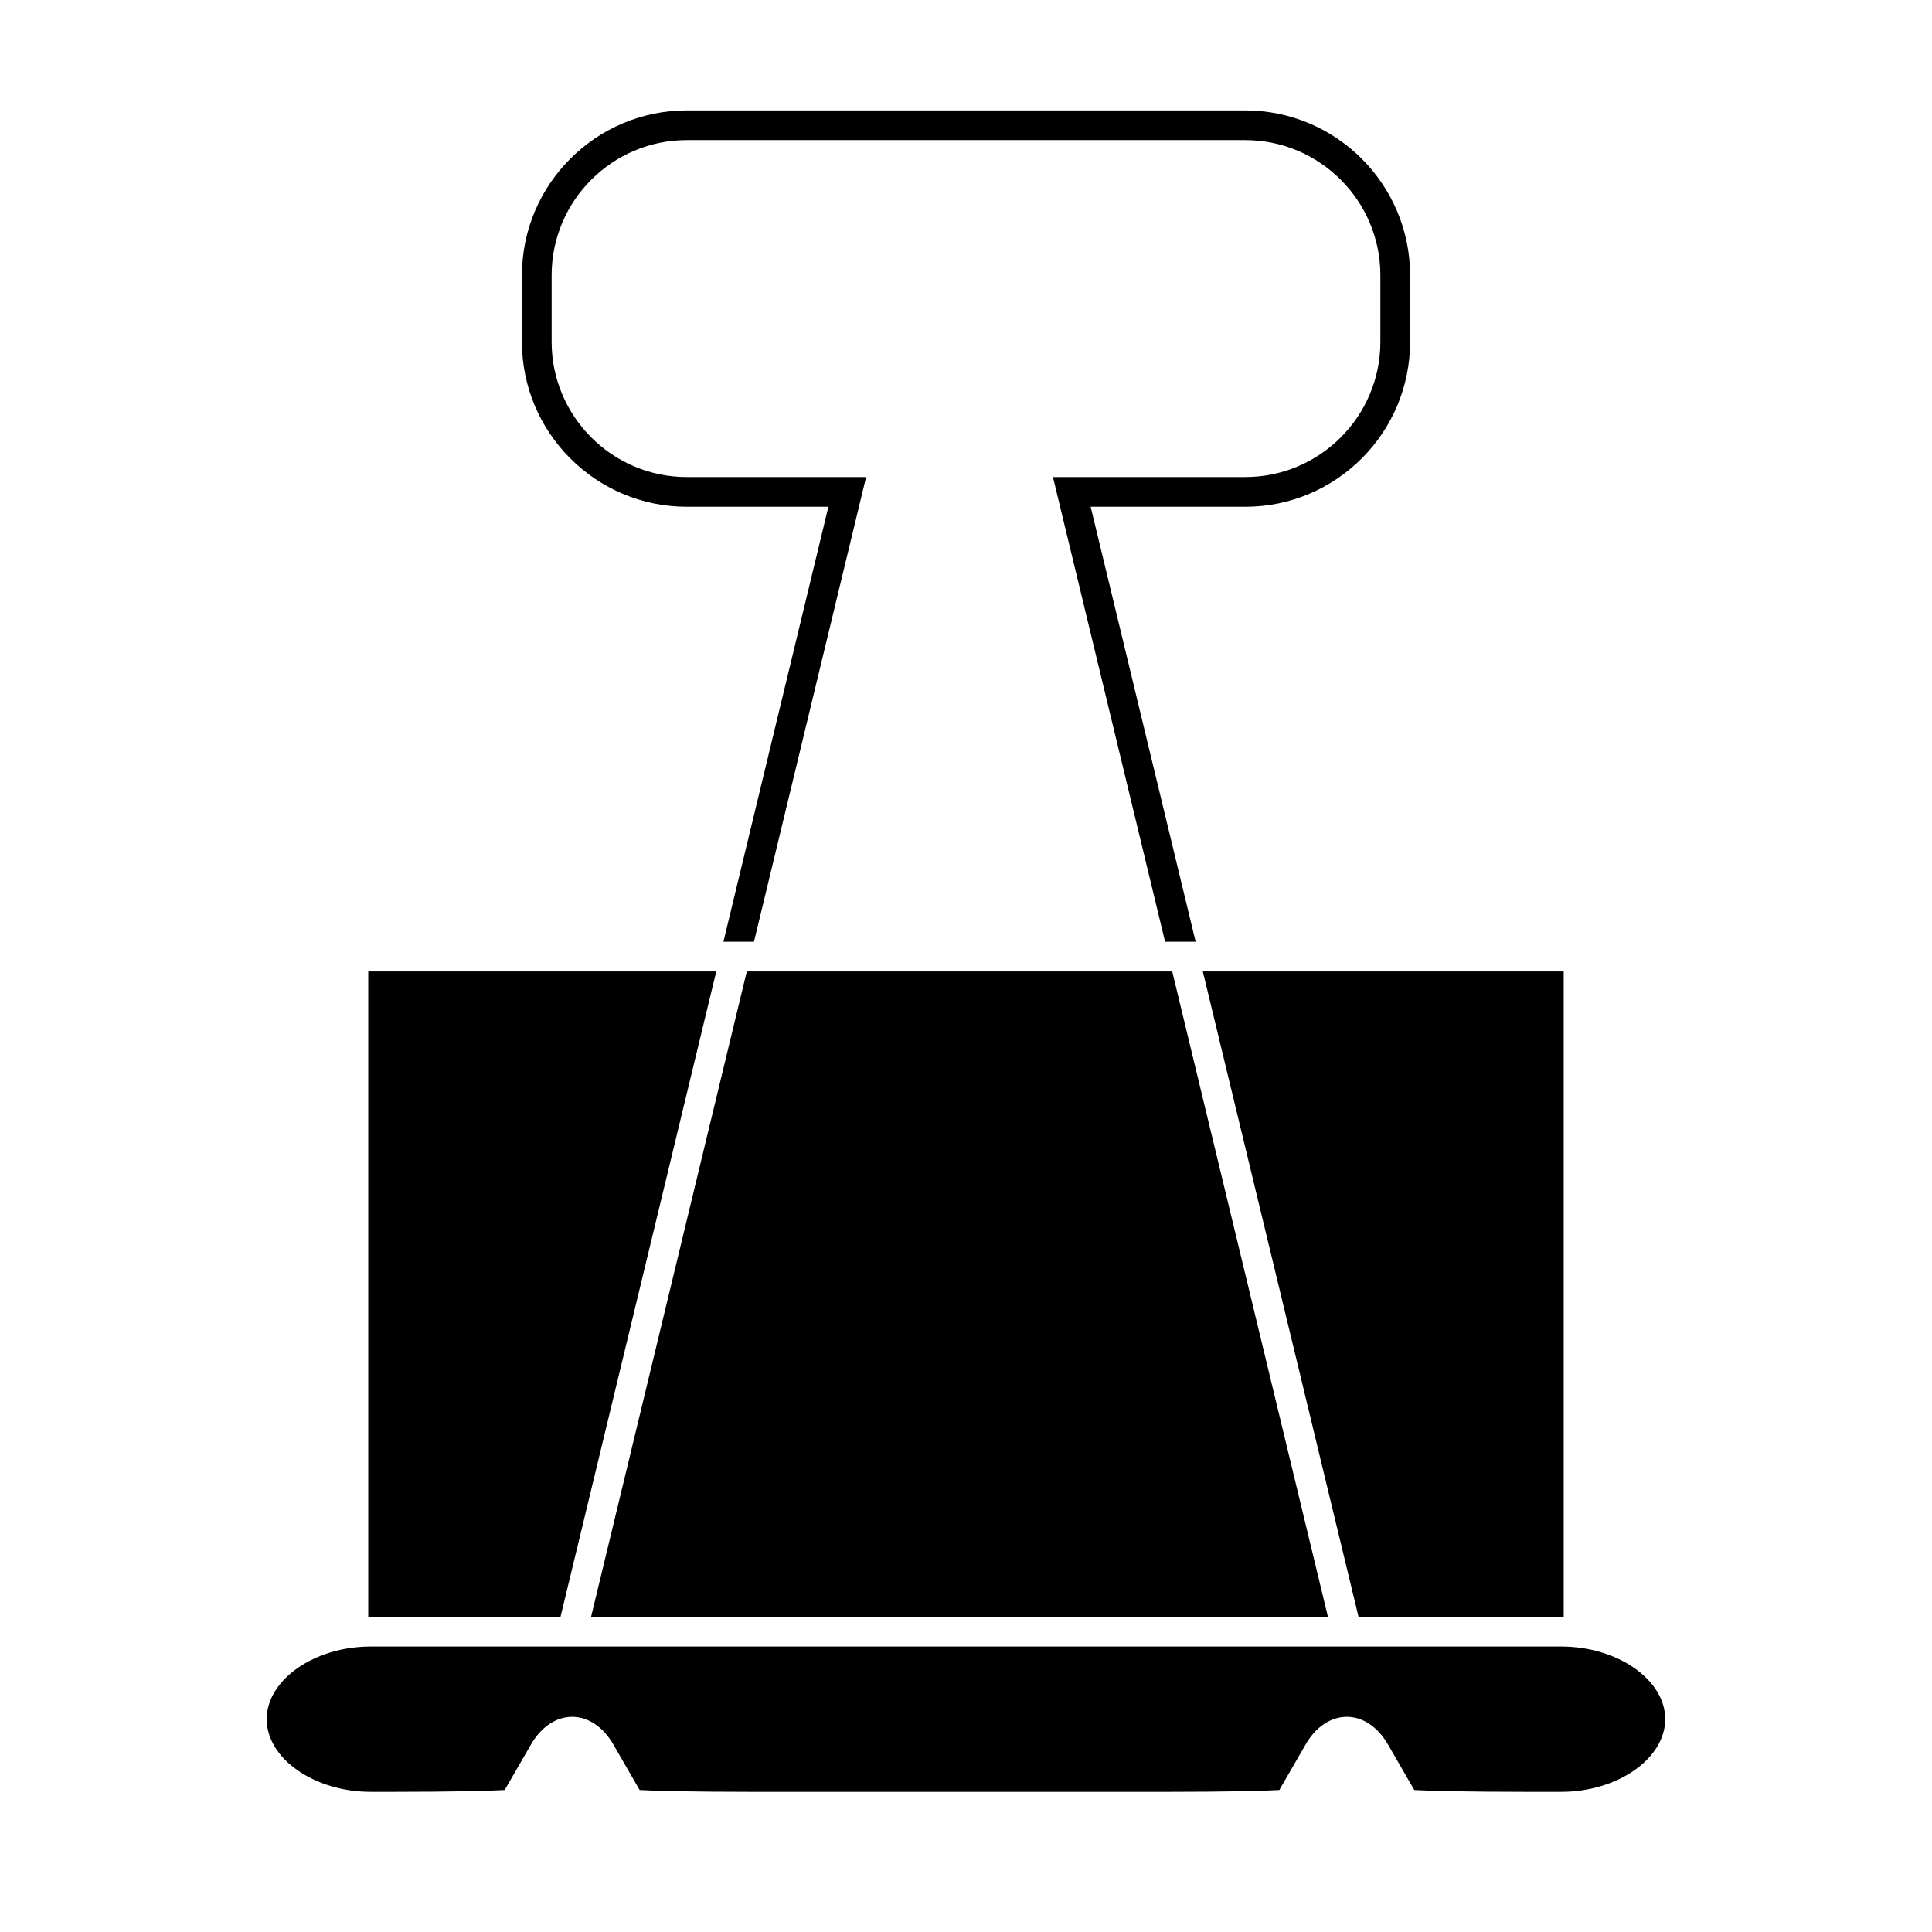
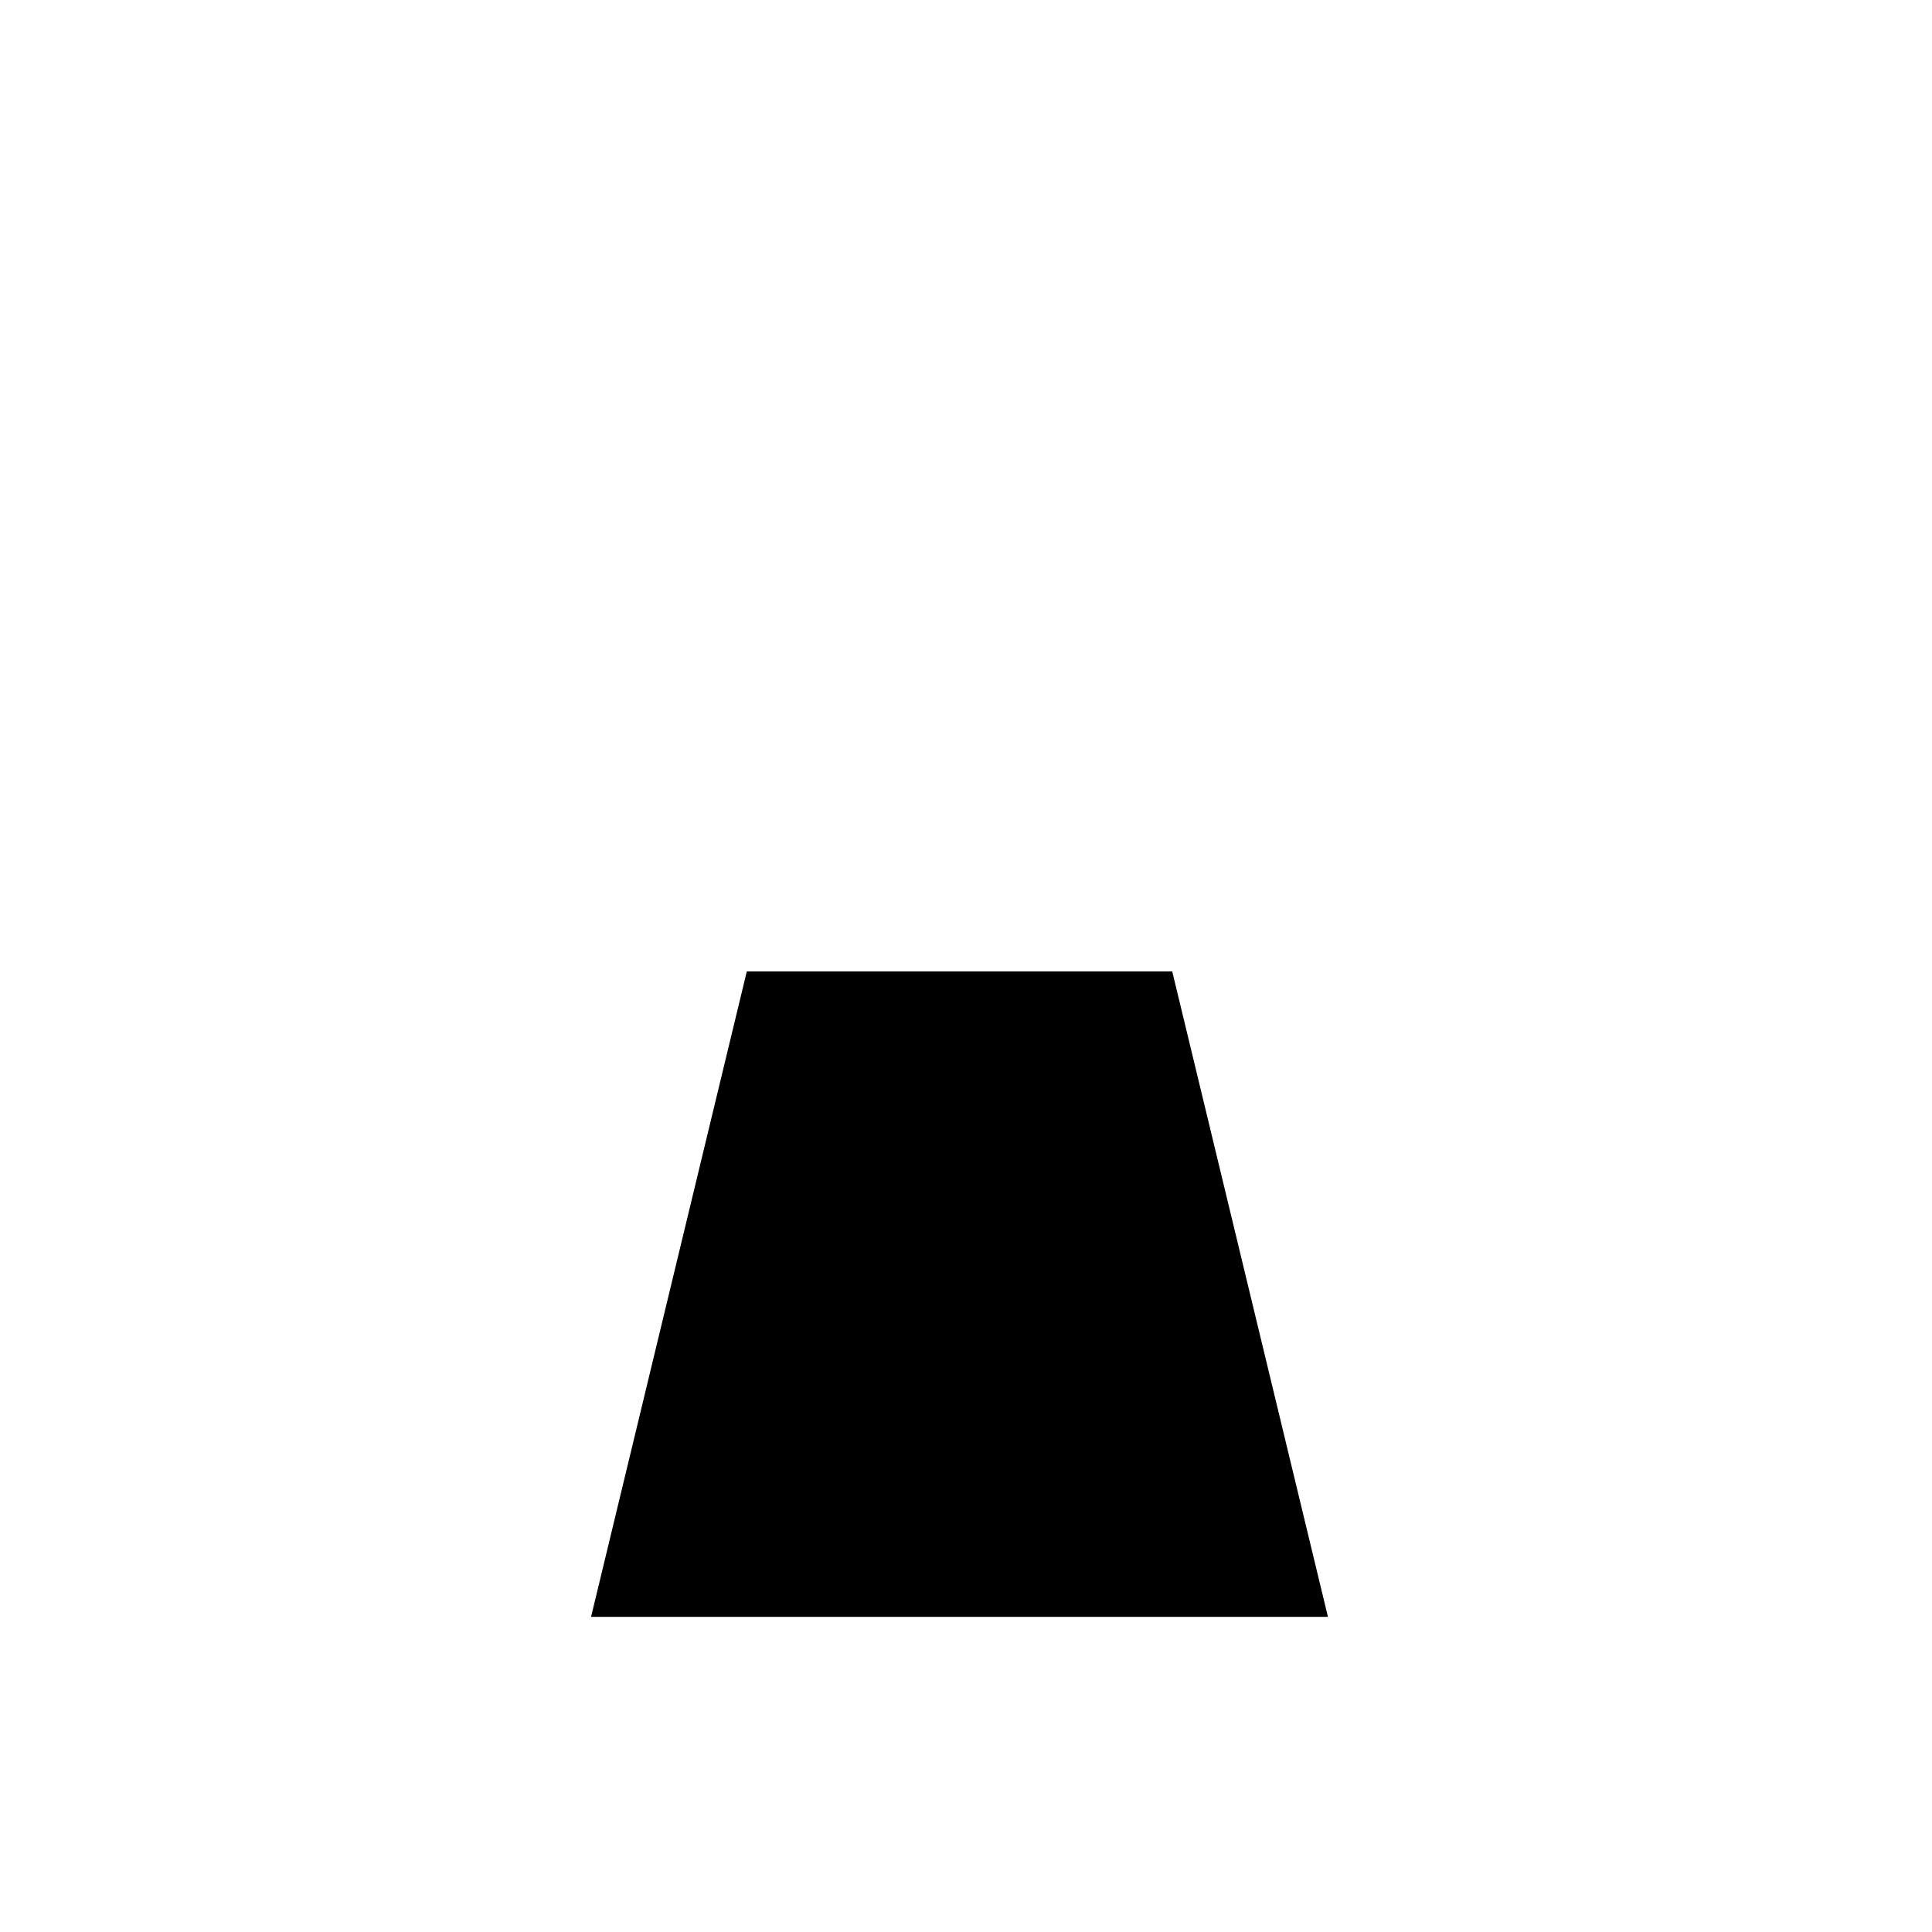
<svg xmlns="http://www.w3.org/2000/svg" fill="#000000" width="800px" height="800px" version="1.1" viewBox="144 144 512 512">
  <g>
-     <path d="m557.77 580.35h-315.54c-14.938 0-27.551 8.816-27.551 19.254s12.617 19.254 27.551 19.254h6.023c15.008 0 25.609-0.25 29.492-0.484 1.379-2.387 4.039-6.992 6.973-12.07 2.691-4.66 6.672-7.324 10.914-7.324 4.246 0 8.223 2.672 10.91 7.324l6.969 12.07c3.883 0.23 14.484 0.484 29.492 0.484h110.54c15.008 0 25.609-0.25 29.492-0.484l6.969-12.07c2.688-4.66 6.664-7.324 10.91-7.324 4.246 0 8.223 2.672 10.914 7.324 2.938 5.078 5.594 9.684 6.973 12.07 3.883 0.23 14.484 0.484 29.492 0.484h9.453c14.938 0 27.551-8.816 27.551-19.254 0.016-10.438-12.602-19.254-27.531-19.254z" />
-     <path d="m292.54 572.48 41.273-171.03h-92.223v171.03z" />
-     <path d="m557.77 572.48h0.633v-171.03h-95.641l41.27 171.03z" />
-     <path d="m495.92 572.48-41.262-171.03h-112.75l-41.27 171.03z" />
-     <path d="m460.86 393.57-27.82-115.27h40.965c24.09 0 43.684-19.598 43.684-43.688v-17.664c0-24.094-19.598-43.688-43.684-43.688l-147.99-0.004c-24.094 0-43.695 19.598-43.695 43.688v17.664c0 24.094 19.602 43.688 43.695 43.688h37.52l-27.82 115.27h8.098l29.715-123.14h-47.516c-19.754 0-35.824-16.07-35.824-35.816v-17.664c0-19.754 16.074-35.816 35.824-35.816h147.99c19.75 0 35.812 16.07 35.812 35.816v17.664c0 19.754-16.07 35.816-35.812 35.816h-50.957l29.715 123.14z" />
+     <path d="m495.92 572.48-41.262-171.03h-112.75l-41.27 171.03" />
  </g>
</svg>